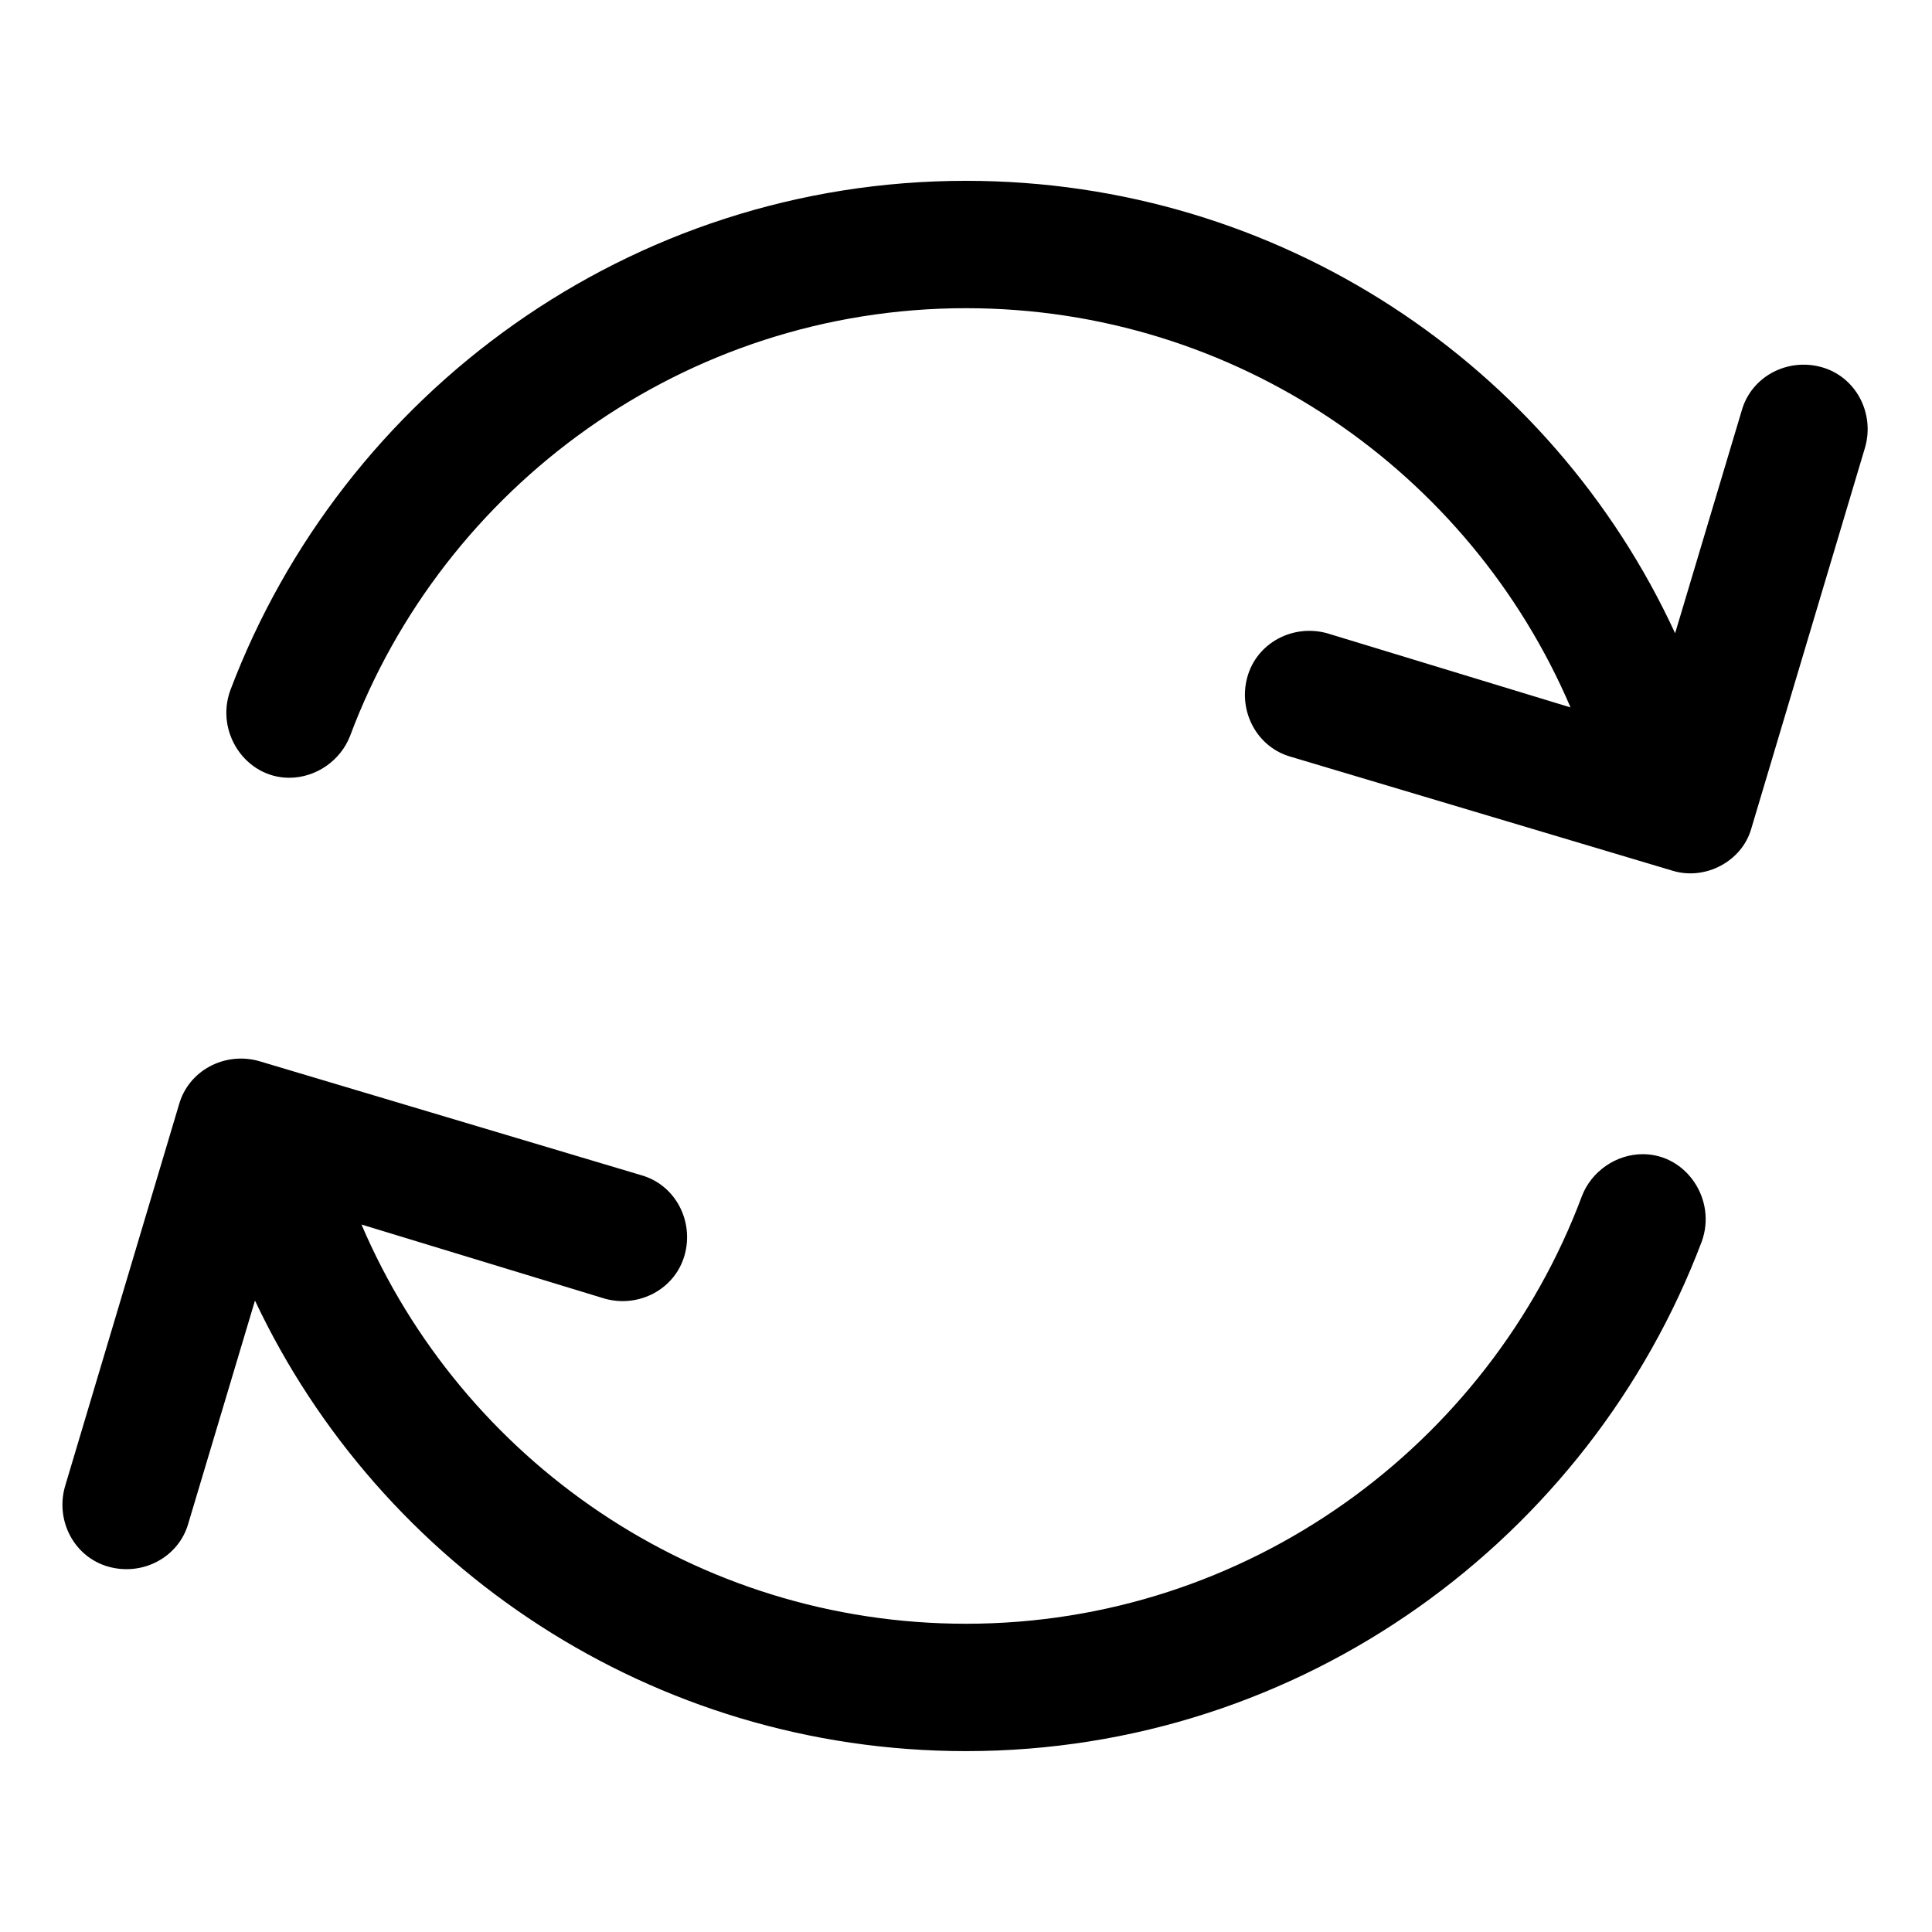
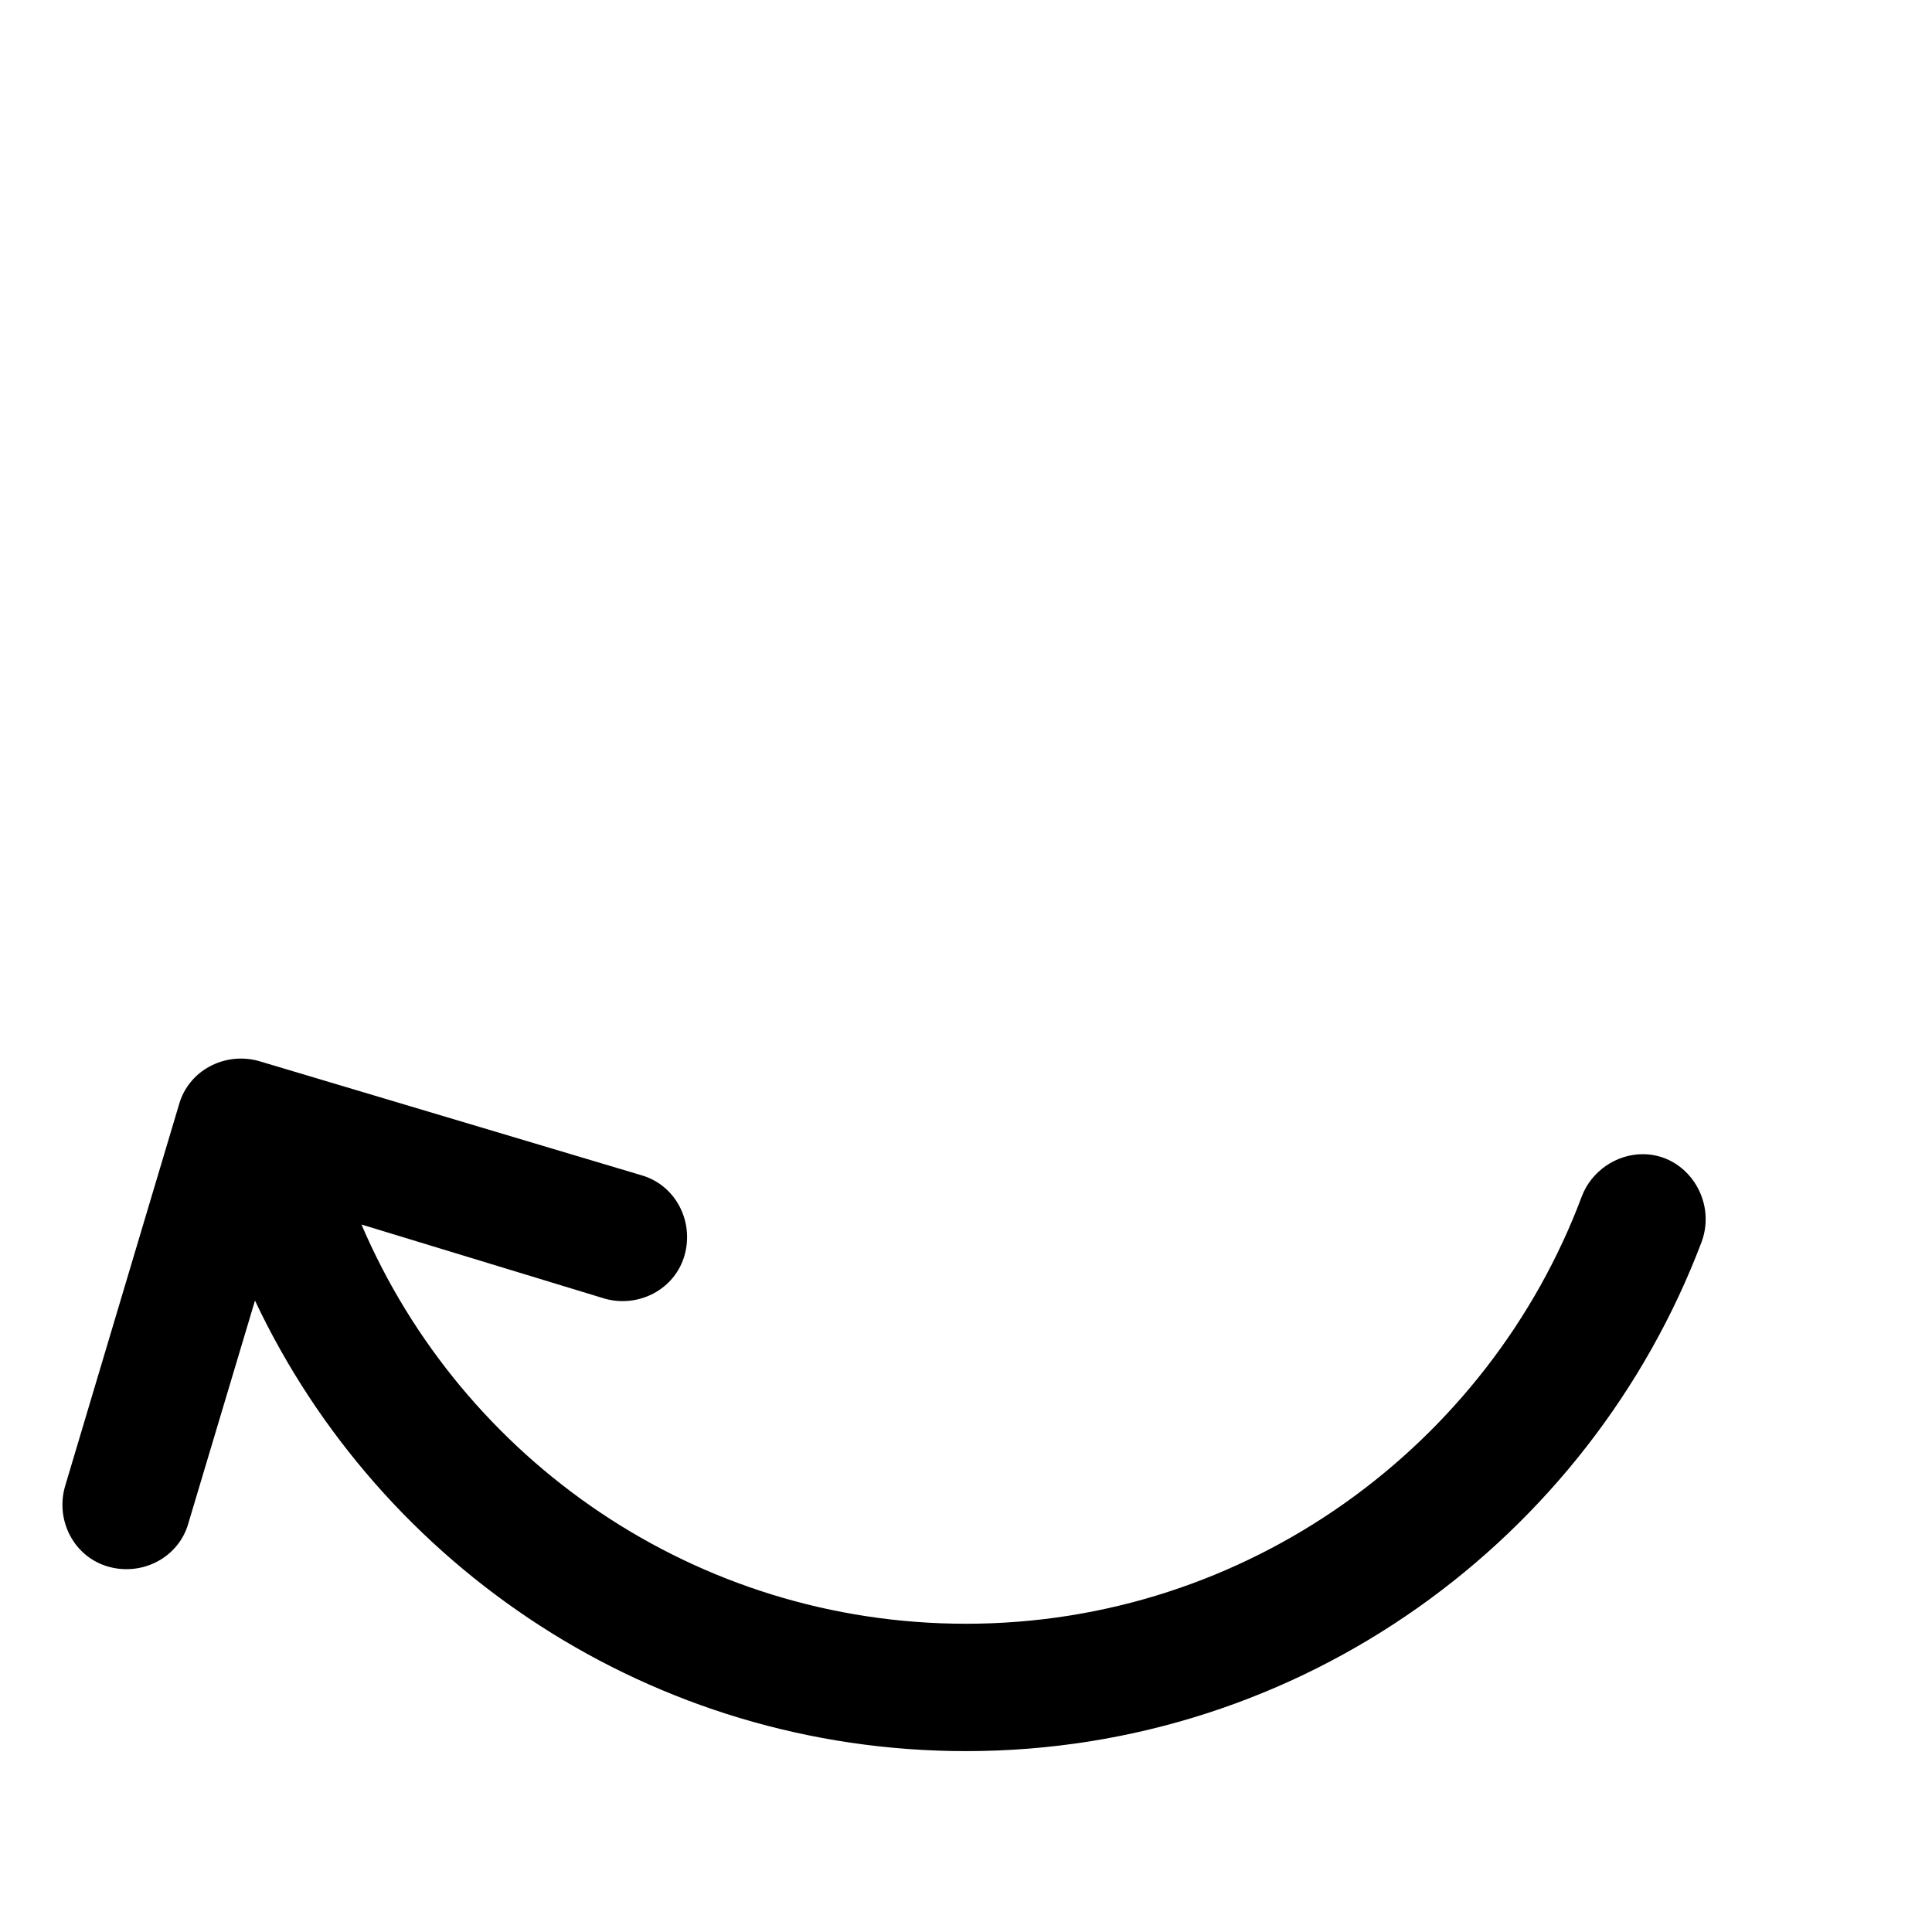
<svg xmlns="http://www.w3.org/2000/svg" fill="#000000" width="800px" height="800px" version="1.1" viewBox="144 144 512 512">
  <g>
-     <path d="m608.07 363.72 30.23-101.27c2.519-9.07-2.519-18.641-11.586-21.16-9.07-2.519-18.641 2.519-21.16 11.586l-17.633 58.945c-32.75-71.035-104.79-119.9-187.92-119.9-89.176 0-165.25 56.426-194.97 135.02-4.031 11.082 4.031 23.176 15.617 23.176 7.055 0 13.602-4.535 16.121-11.082 24.684-66 88.668-113.36 163.23-113.36 71.539 0 133.51 43.328 160.21 105.8l-64.488-19.648c-9.07-2.519-18.641 2.519-21.16 11.586-2.519 9.07 2.519 18.641 11.586 21.16l101.27 30.23c8.566 2.519 18.141-2.519 20.656-11.086z" />
    <path d="m193.94 547.61 17.633-58.945c33.25 70.535 105.3 119.4 188.43 119.4 89.176 0 165.25-56.426 194.97-135.02 4.031-11.082-4.031-23.176-15.617-23.176-7.055 0-13.602 4.535-16.121 11.082-24.688 66-88.672 113.36-163.23 113.36-71.539 0-133.51-43.328-160.21-105.8l64.484 19.648c9.07 2.519 18.641-2.519 21.16-11.586 2.519-9.07-2.519-18.641-11.586-21.16l-101.27-30.23c-9.07-2.519-18.641 2.519-21.16 11.586l-30.23 101.27c-2.519 9.07 2.519 18.641 11.586 21.16 9.07 2.523 18.645-2.516 21.164-11.586z" />
  </g>
</svg>